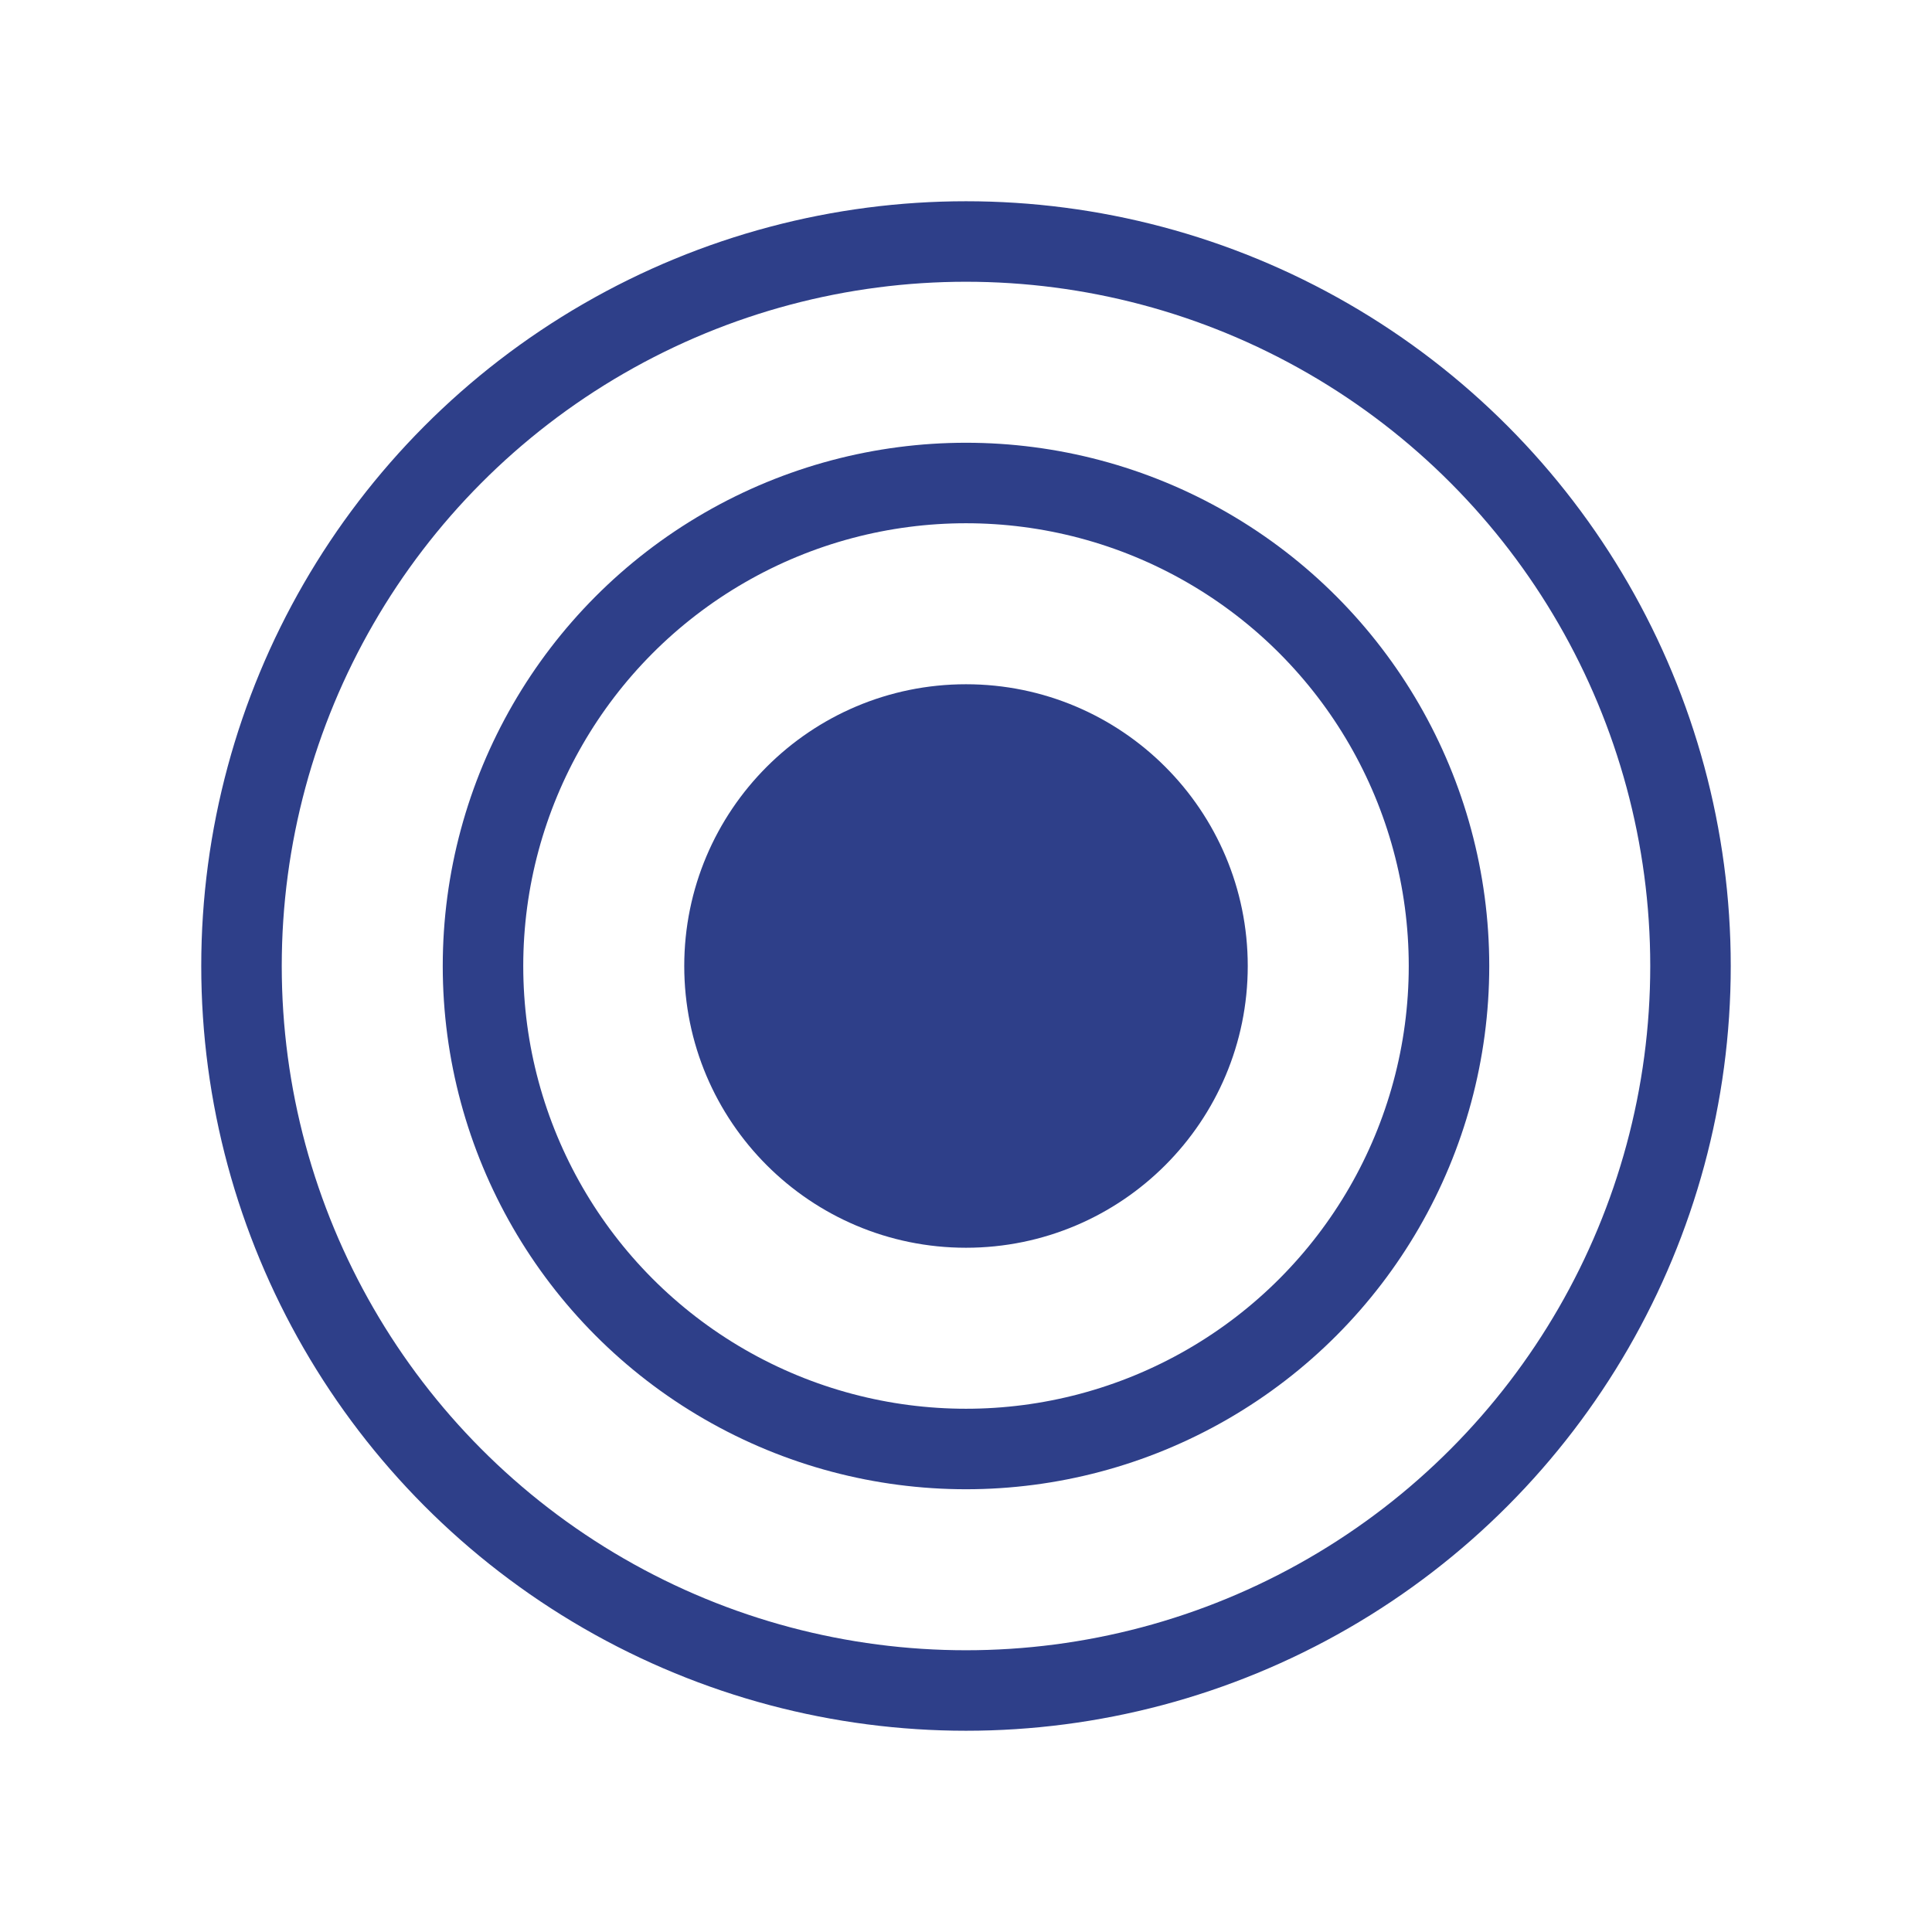
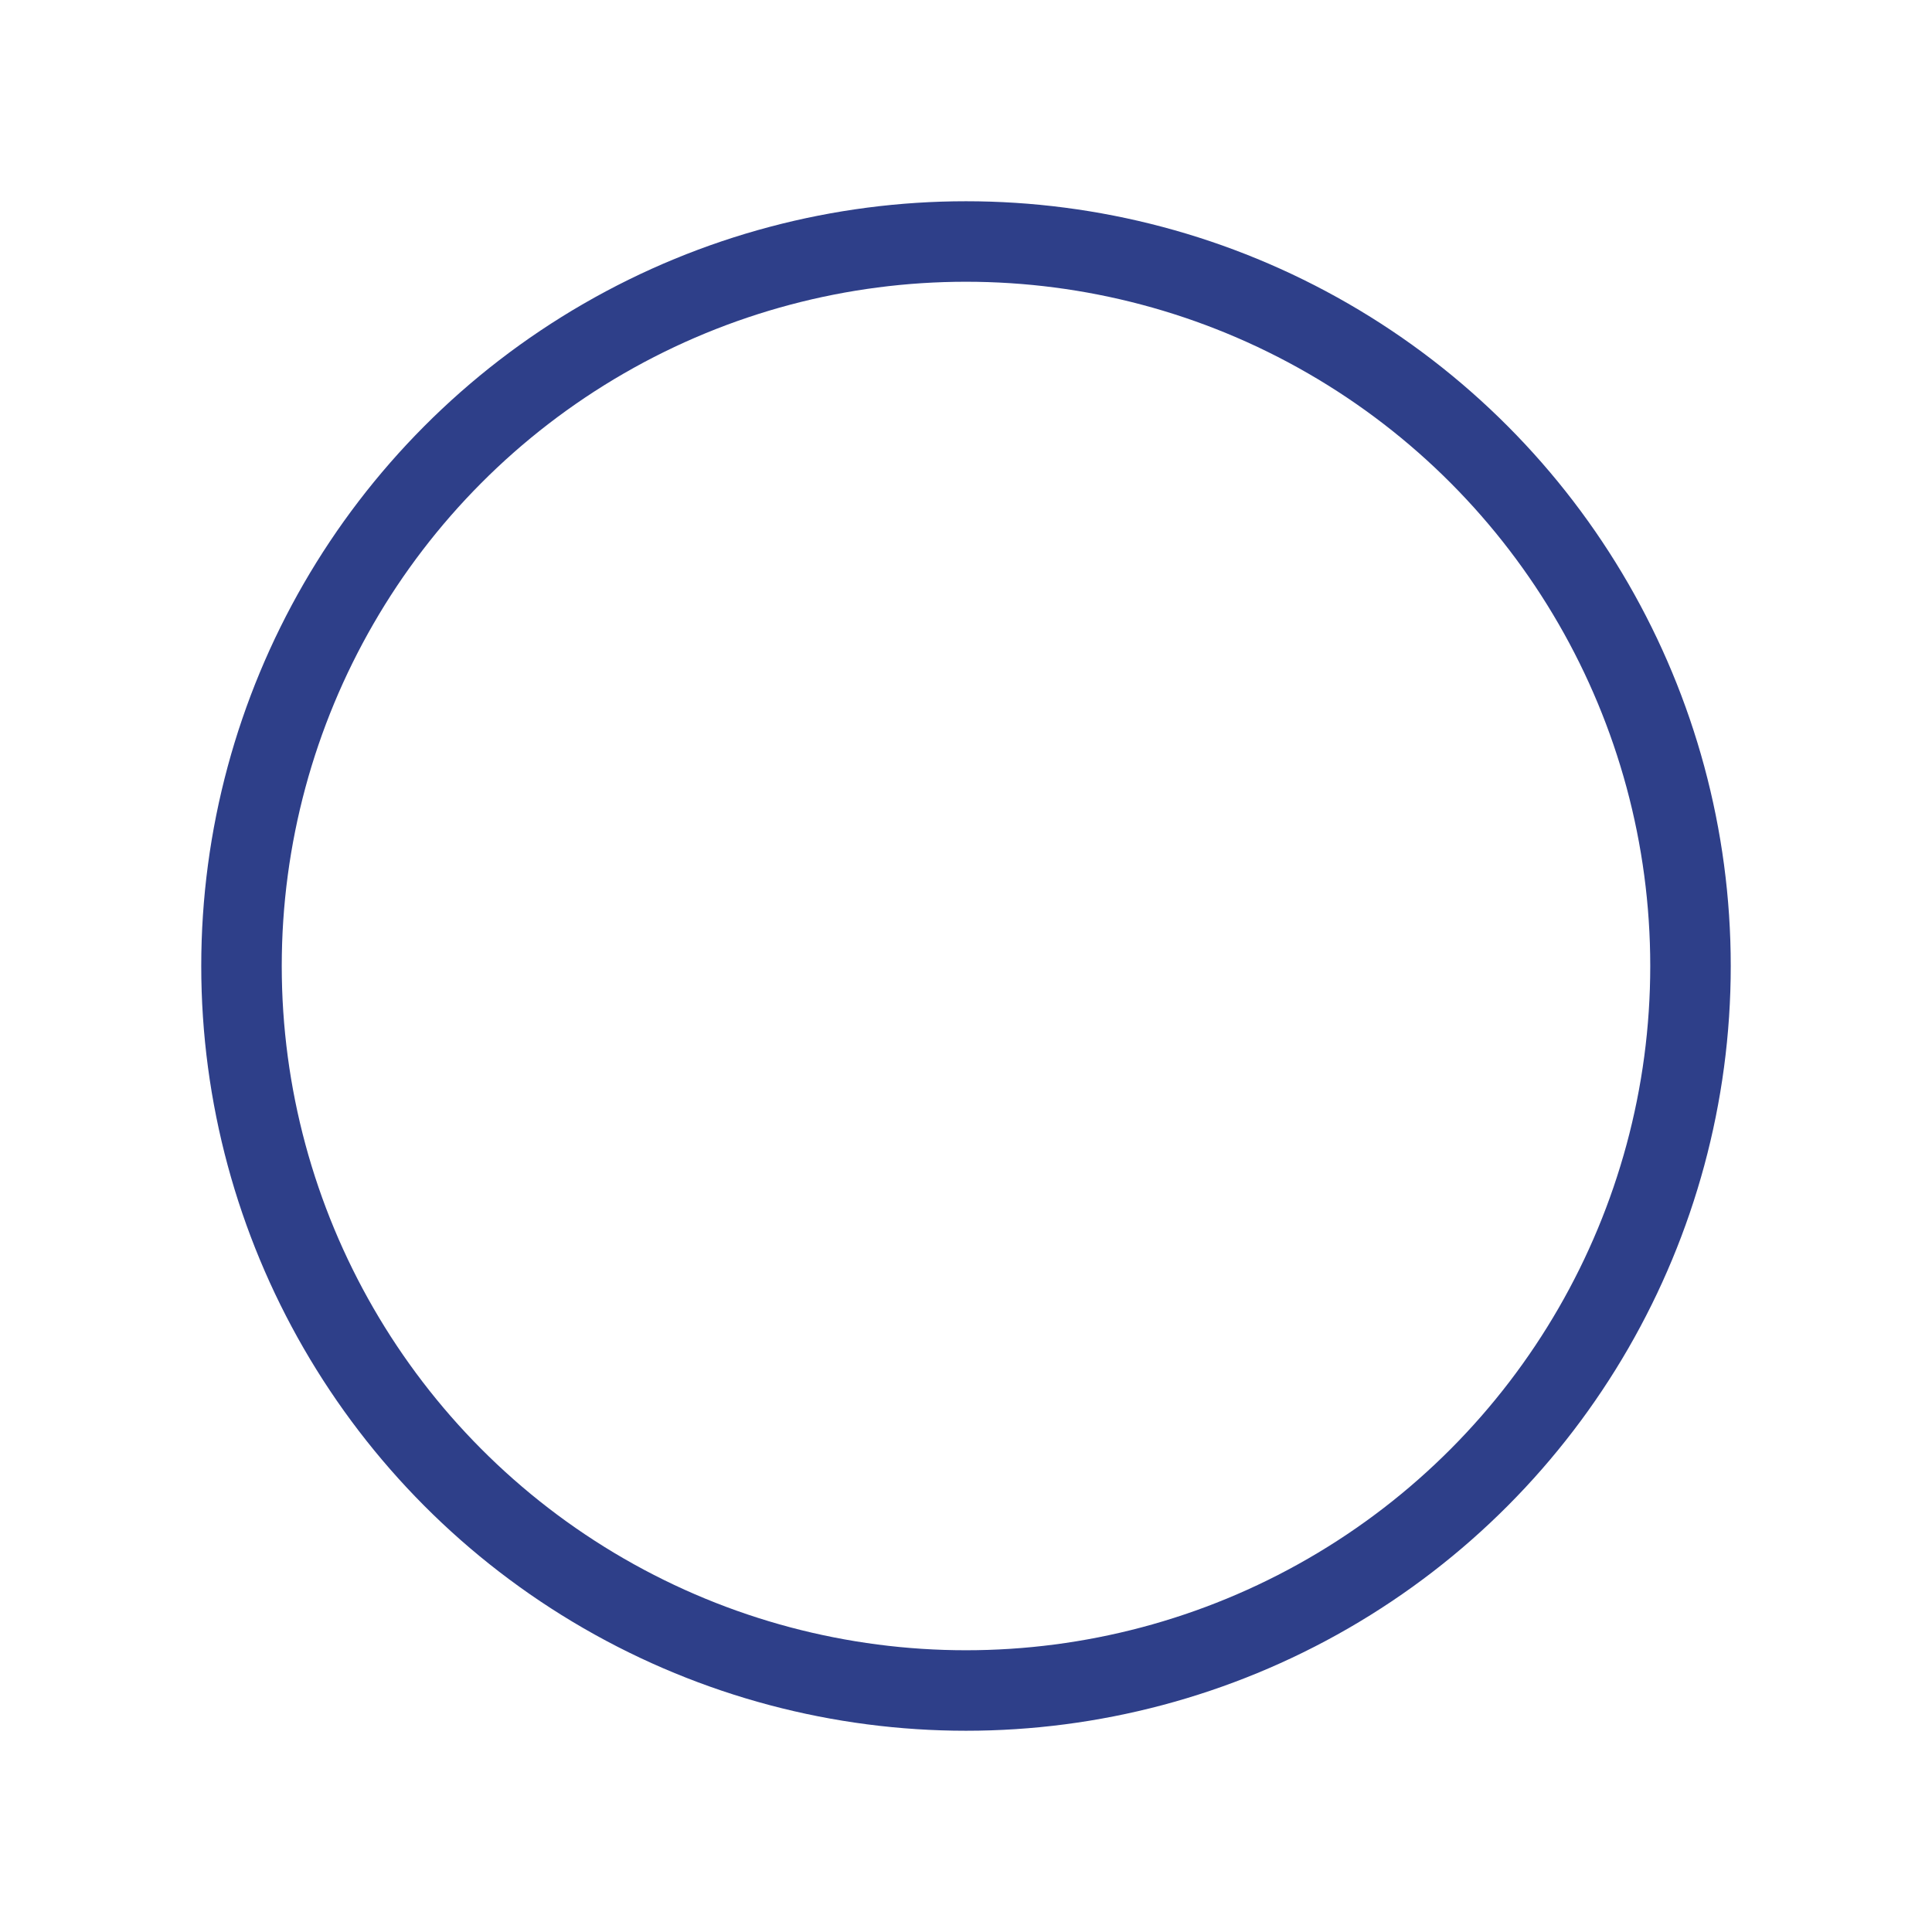
<svg xmlns="http://www.w3.org/2000/svg" width="24px" height="24px" viewBox="0 0 24 24" version="1.1">
  <title>Icon/Categorie/Goals</title>
  <desc>Created with Sketch.</desc>
  <g id="Icon/Categorie/Goals" stroke="none" stroke-width="1" fill="none" fill-rule="evenodd">
-     <circle id="Oval-3" stroke="#2E3F89" fill="#2E3F89" cx="12" cy="12" r="3" />
-     <circle id="Oval-3-Copy" stroke="#2E3F89" cx="12" cy="12" r="6" />
    <circle id="Oval-3-Copy-2" stroke="#2E3F89" cx="12" cy="12" r="9" />
  </g>
</svg>